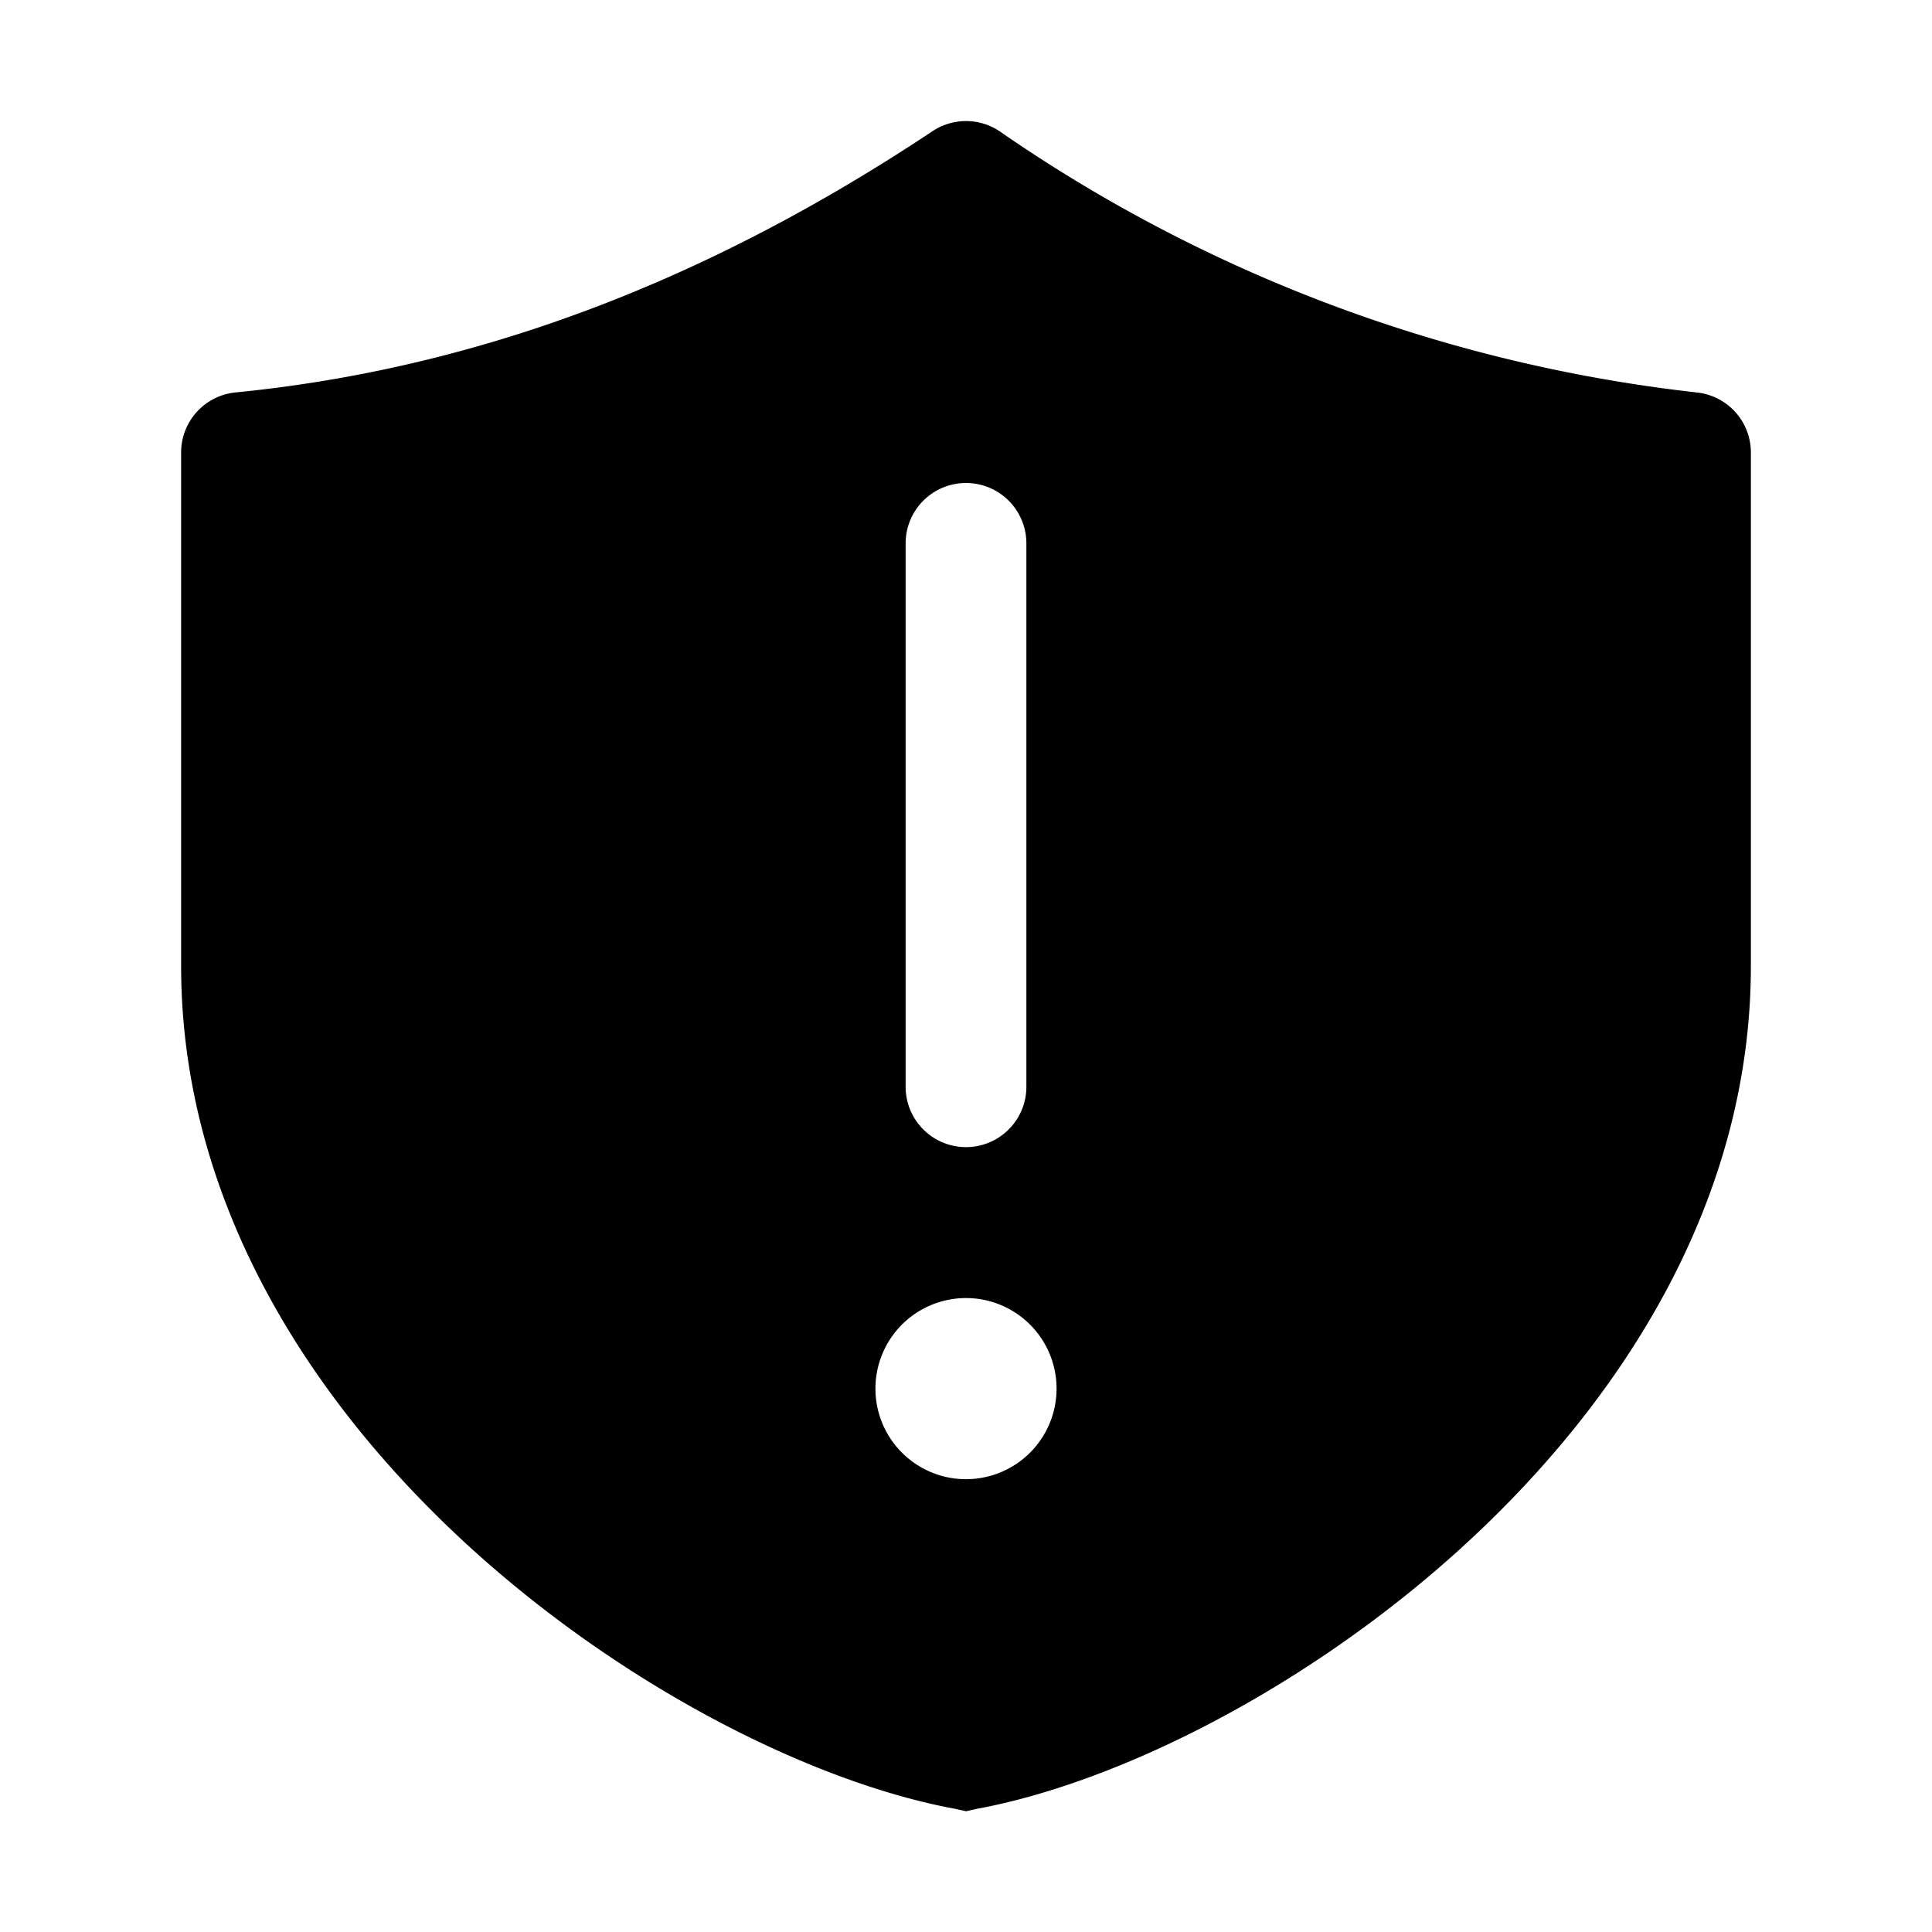
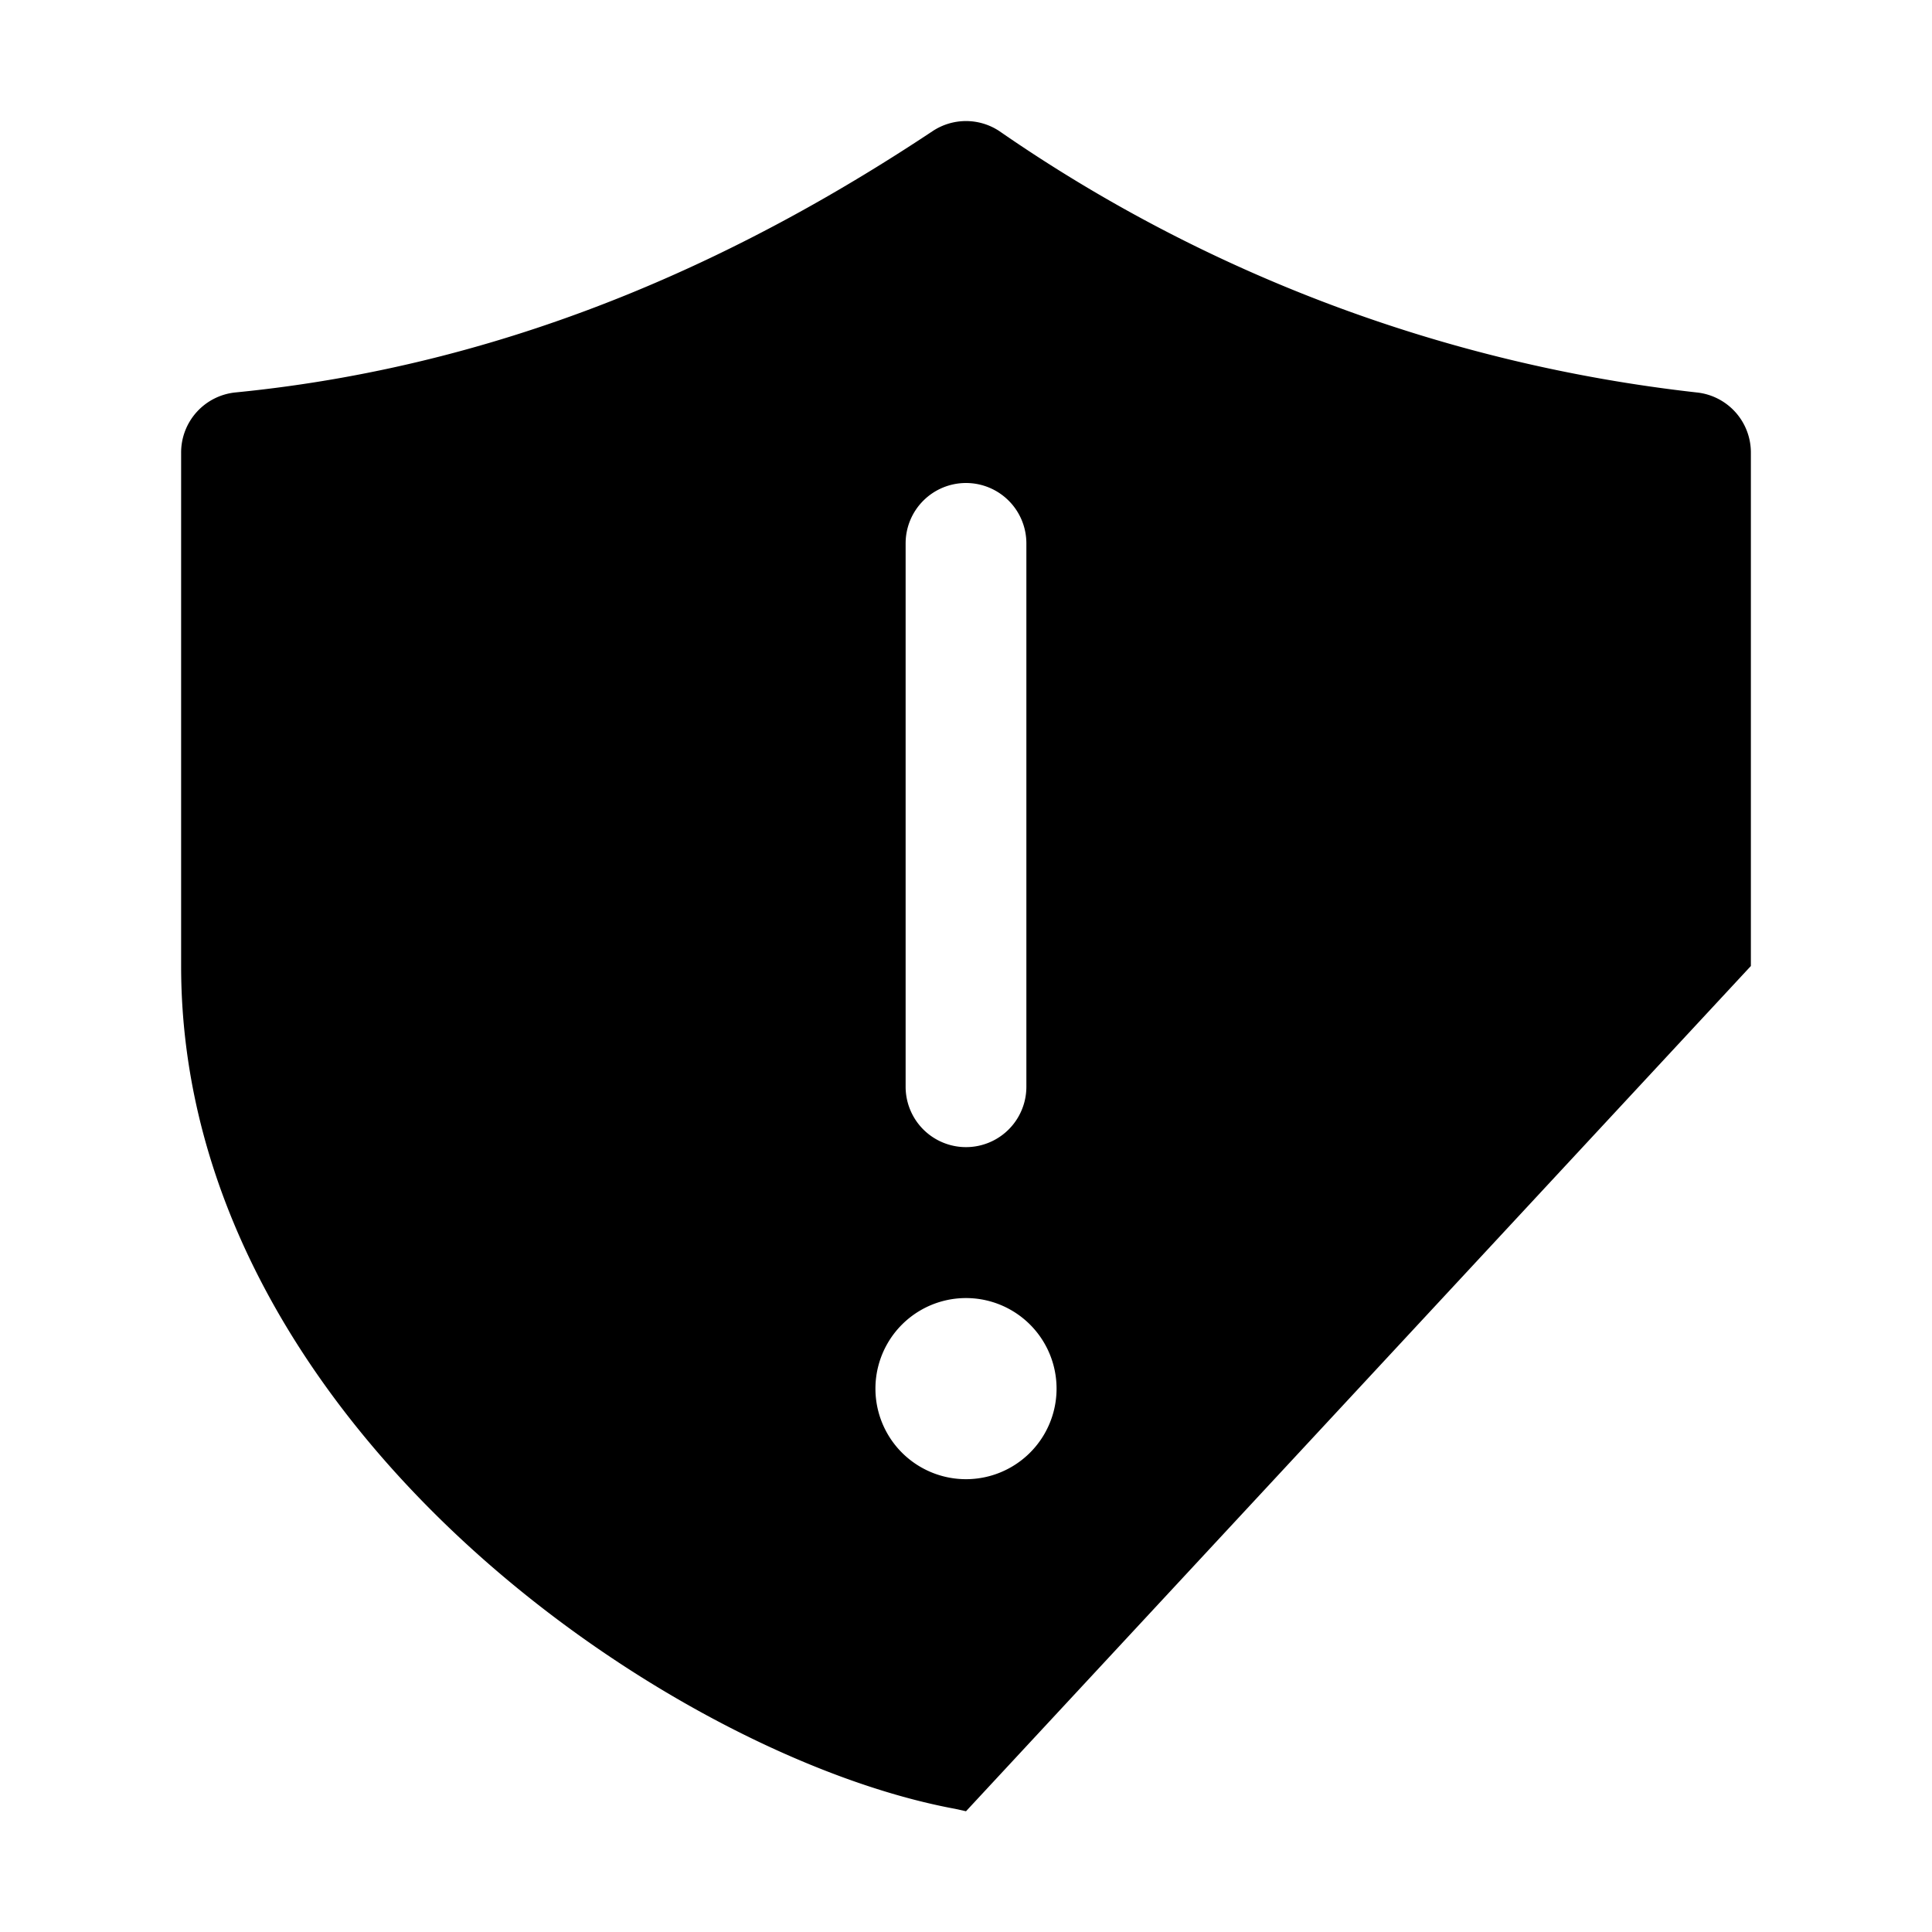
<svg xmlns="http://www.w3.org/2000/svg" width="32" height="32" viewBox="0 0 32 32">
-   <path d="M15.45 2.17a1 1 0 0 1 1.1 0A25.23 25.23 0 0 0 28.1 6.5a1 1 0 0 1 .9 1V16c0 3.88-2.12 7.17-4.7 9.55-2.57 2.37-5.74 3.97-8.12 4.41L16 30l-.18-.04c-2.38-.44-5.55-2.04-8.12-4.41C5.12 23.17 3 19.88 3 16V7.5a1 1 0 0 1 .9-1c4.78-.47 8.63-2.39 11.55-4.33ZM16 21.5a1.5 1.5 0 1 0 0 3 1.5 1.5 0 0 0 0-3ZM16 8a1 1 0 0 0-1 1v9a1 1 0 1 0 2 0V9a1 1 0 0 0-1-1Z" />
+   <path d="M15.45 2.17a1 1 0 0 1 1.1 0A25.23 25.23 0 0 0 28.1 6.5a1 1 0 0 1 .9 1V16L16 30l-.18-.04c-2.38-.44-5.55-2.04-8.12-4.41C5.12 23.17 3 19.88 3 16V7.5a1 1 0 0 1 .9-1c4.78-.47 8.63-2.39 11.55-4.33ZM16 21.5a1.5 1.5 0 1 0 0 3 1.5 1.5 0 0 0 0-3ZM16 8a1 1 0 0 0-1 1v9a1 1 0 1 0 2 0V9a1 1 0 0 0-1-1Z" />
</svg>